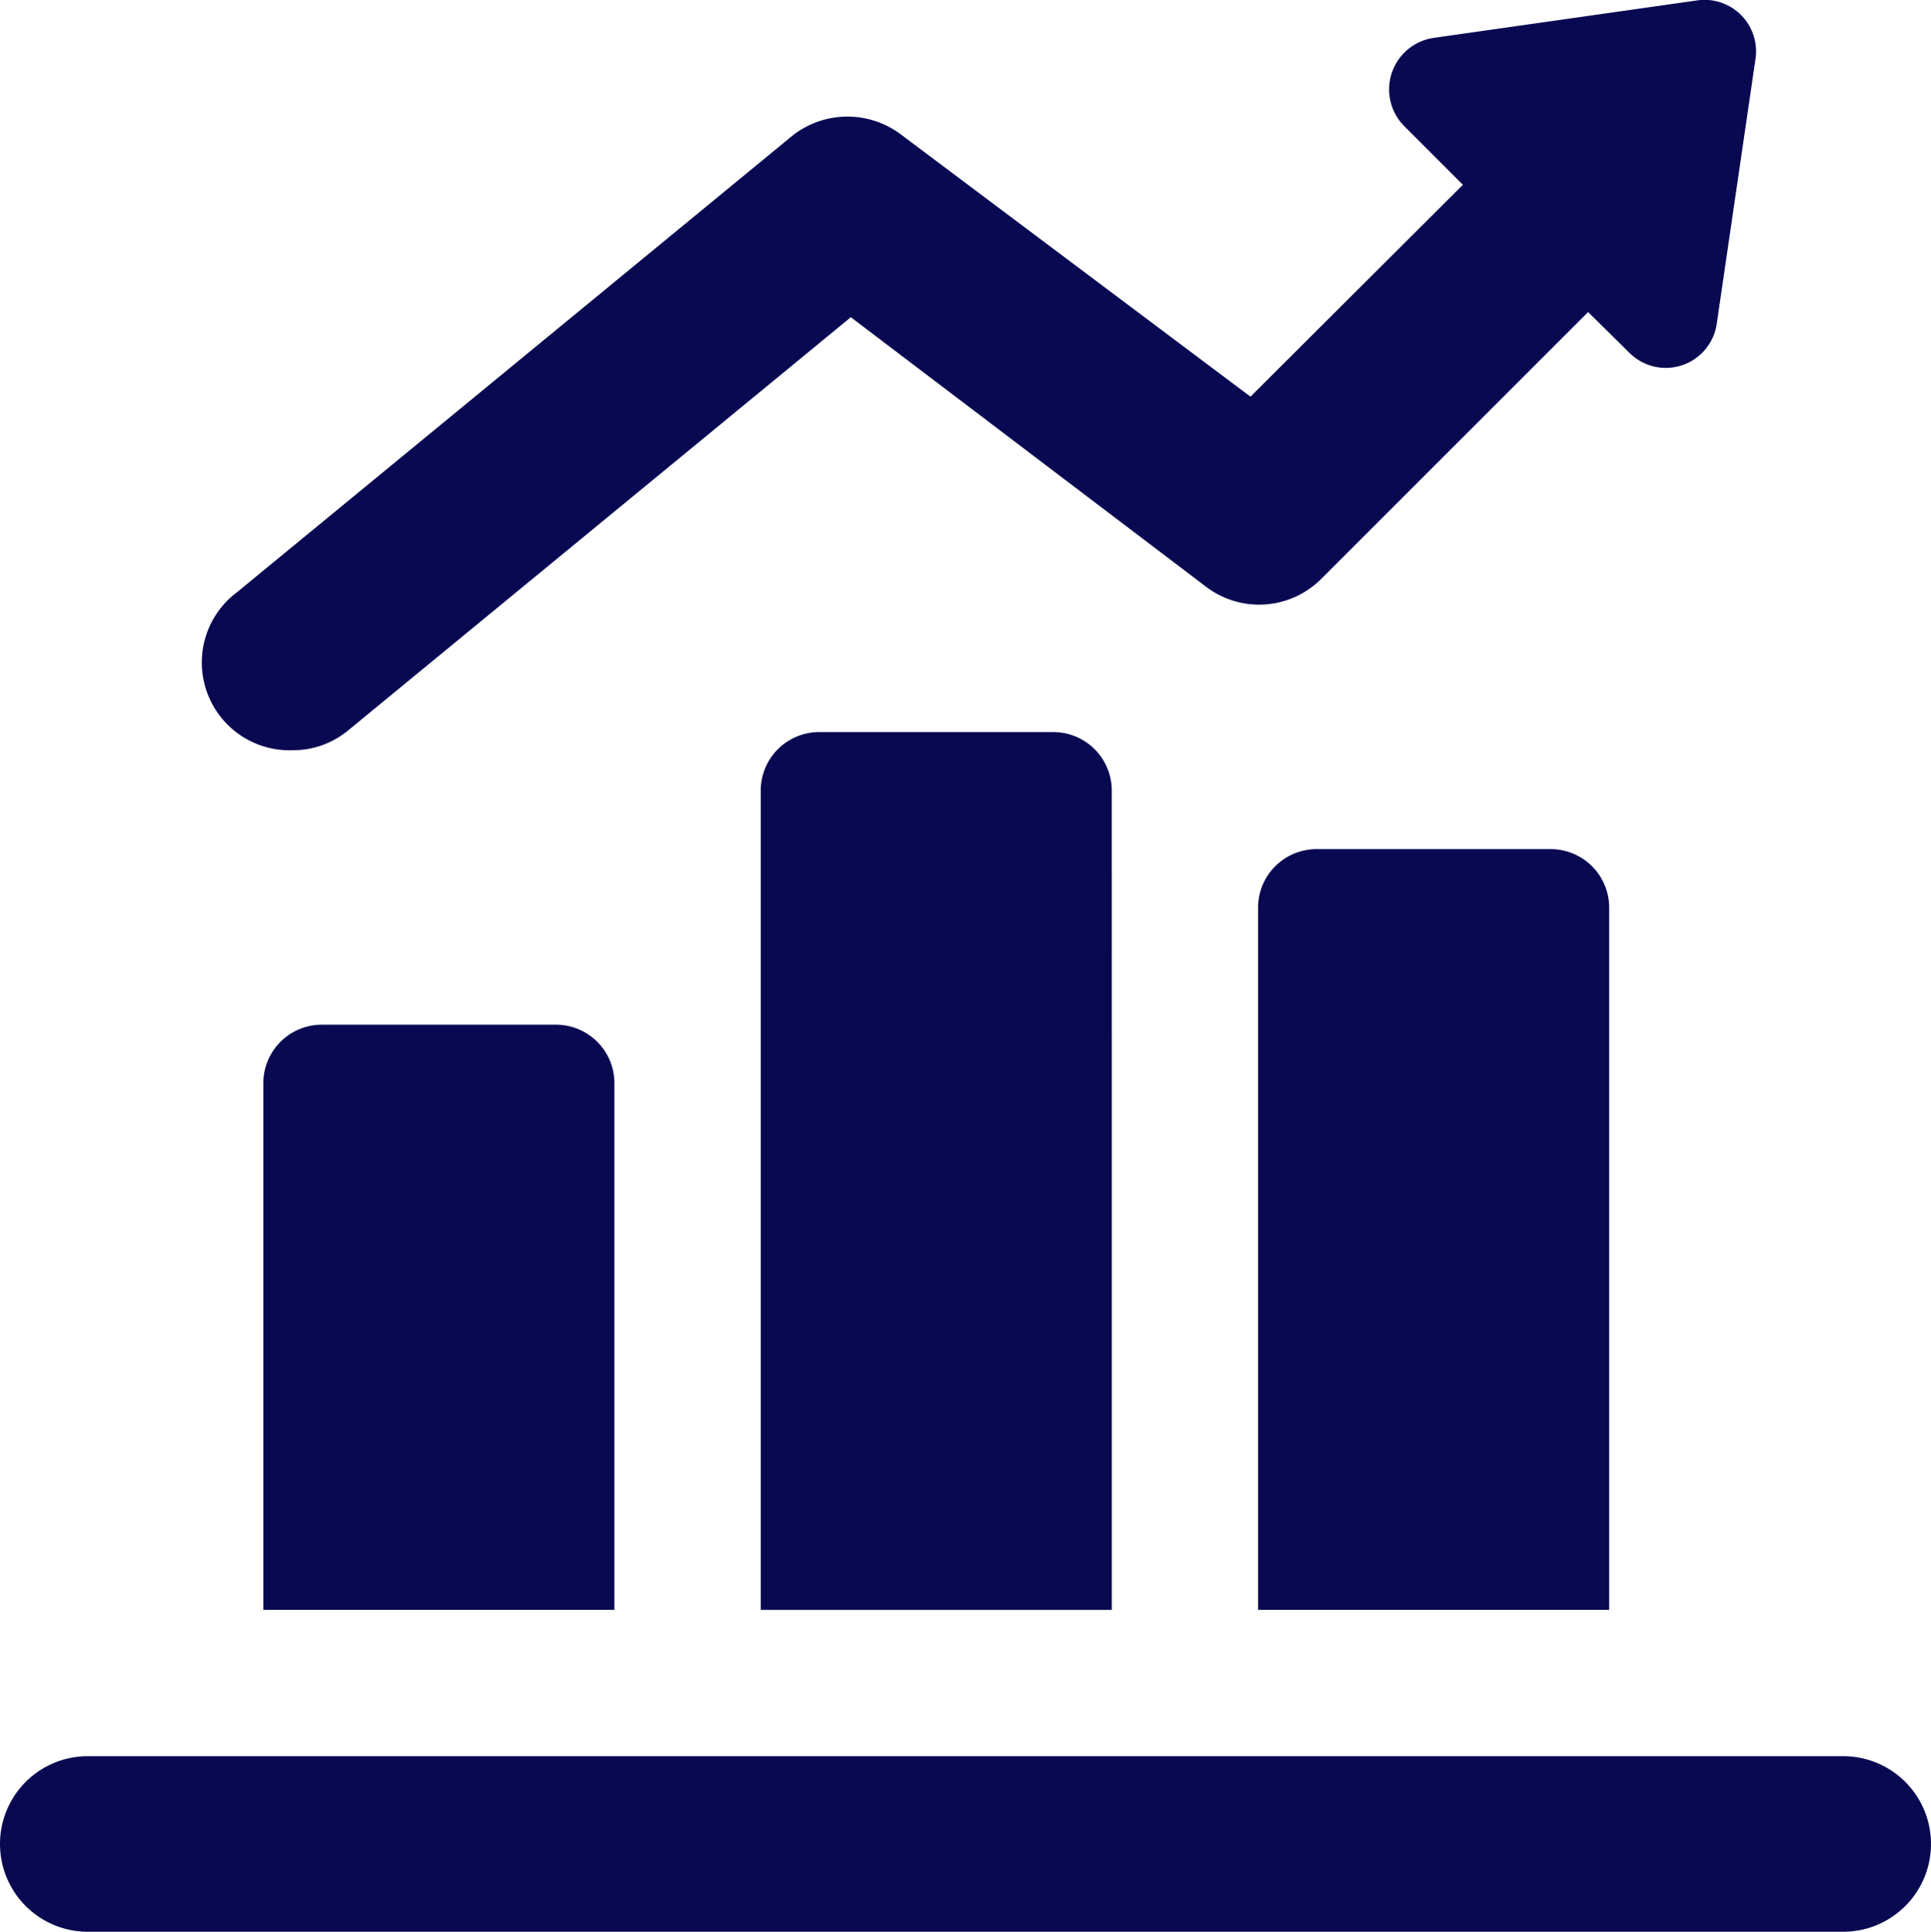
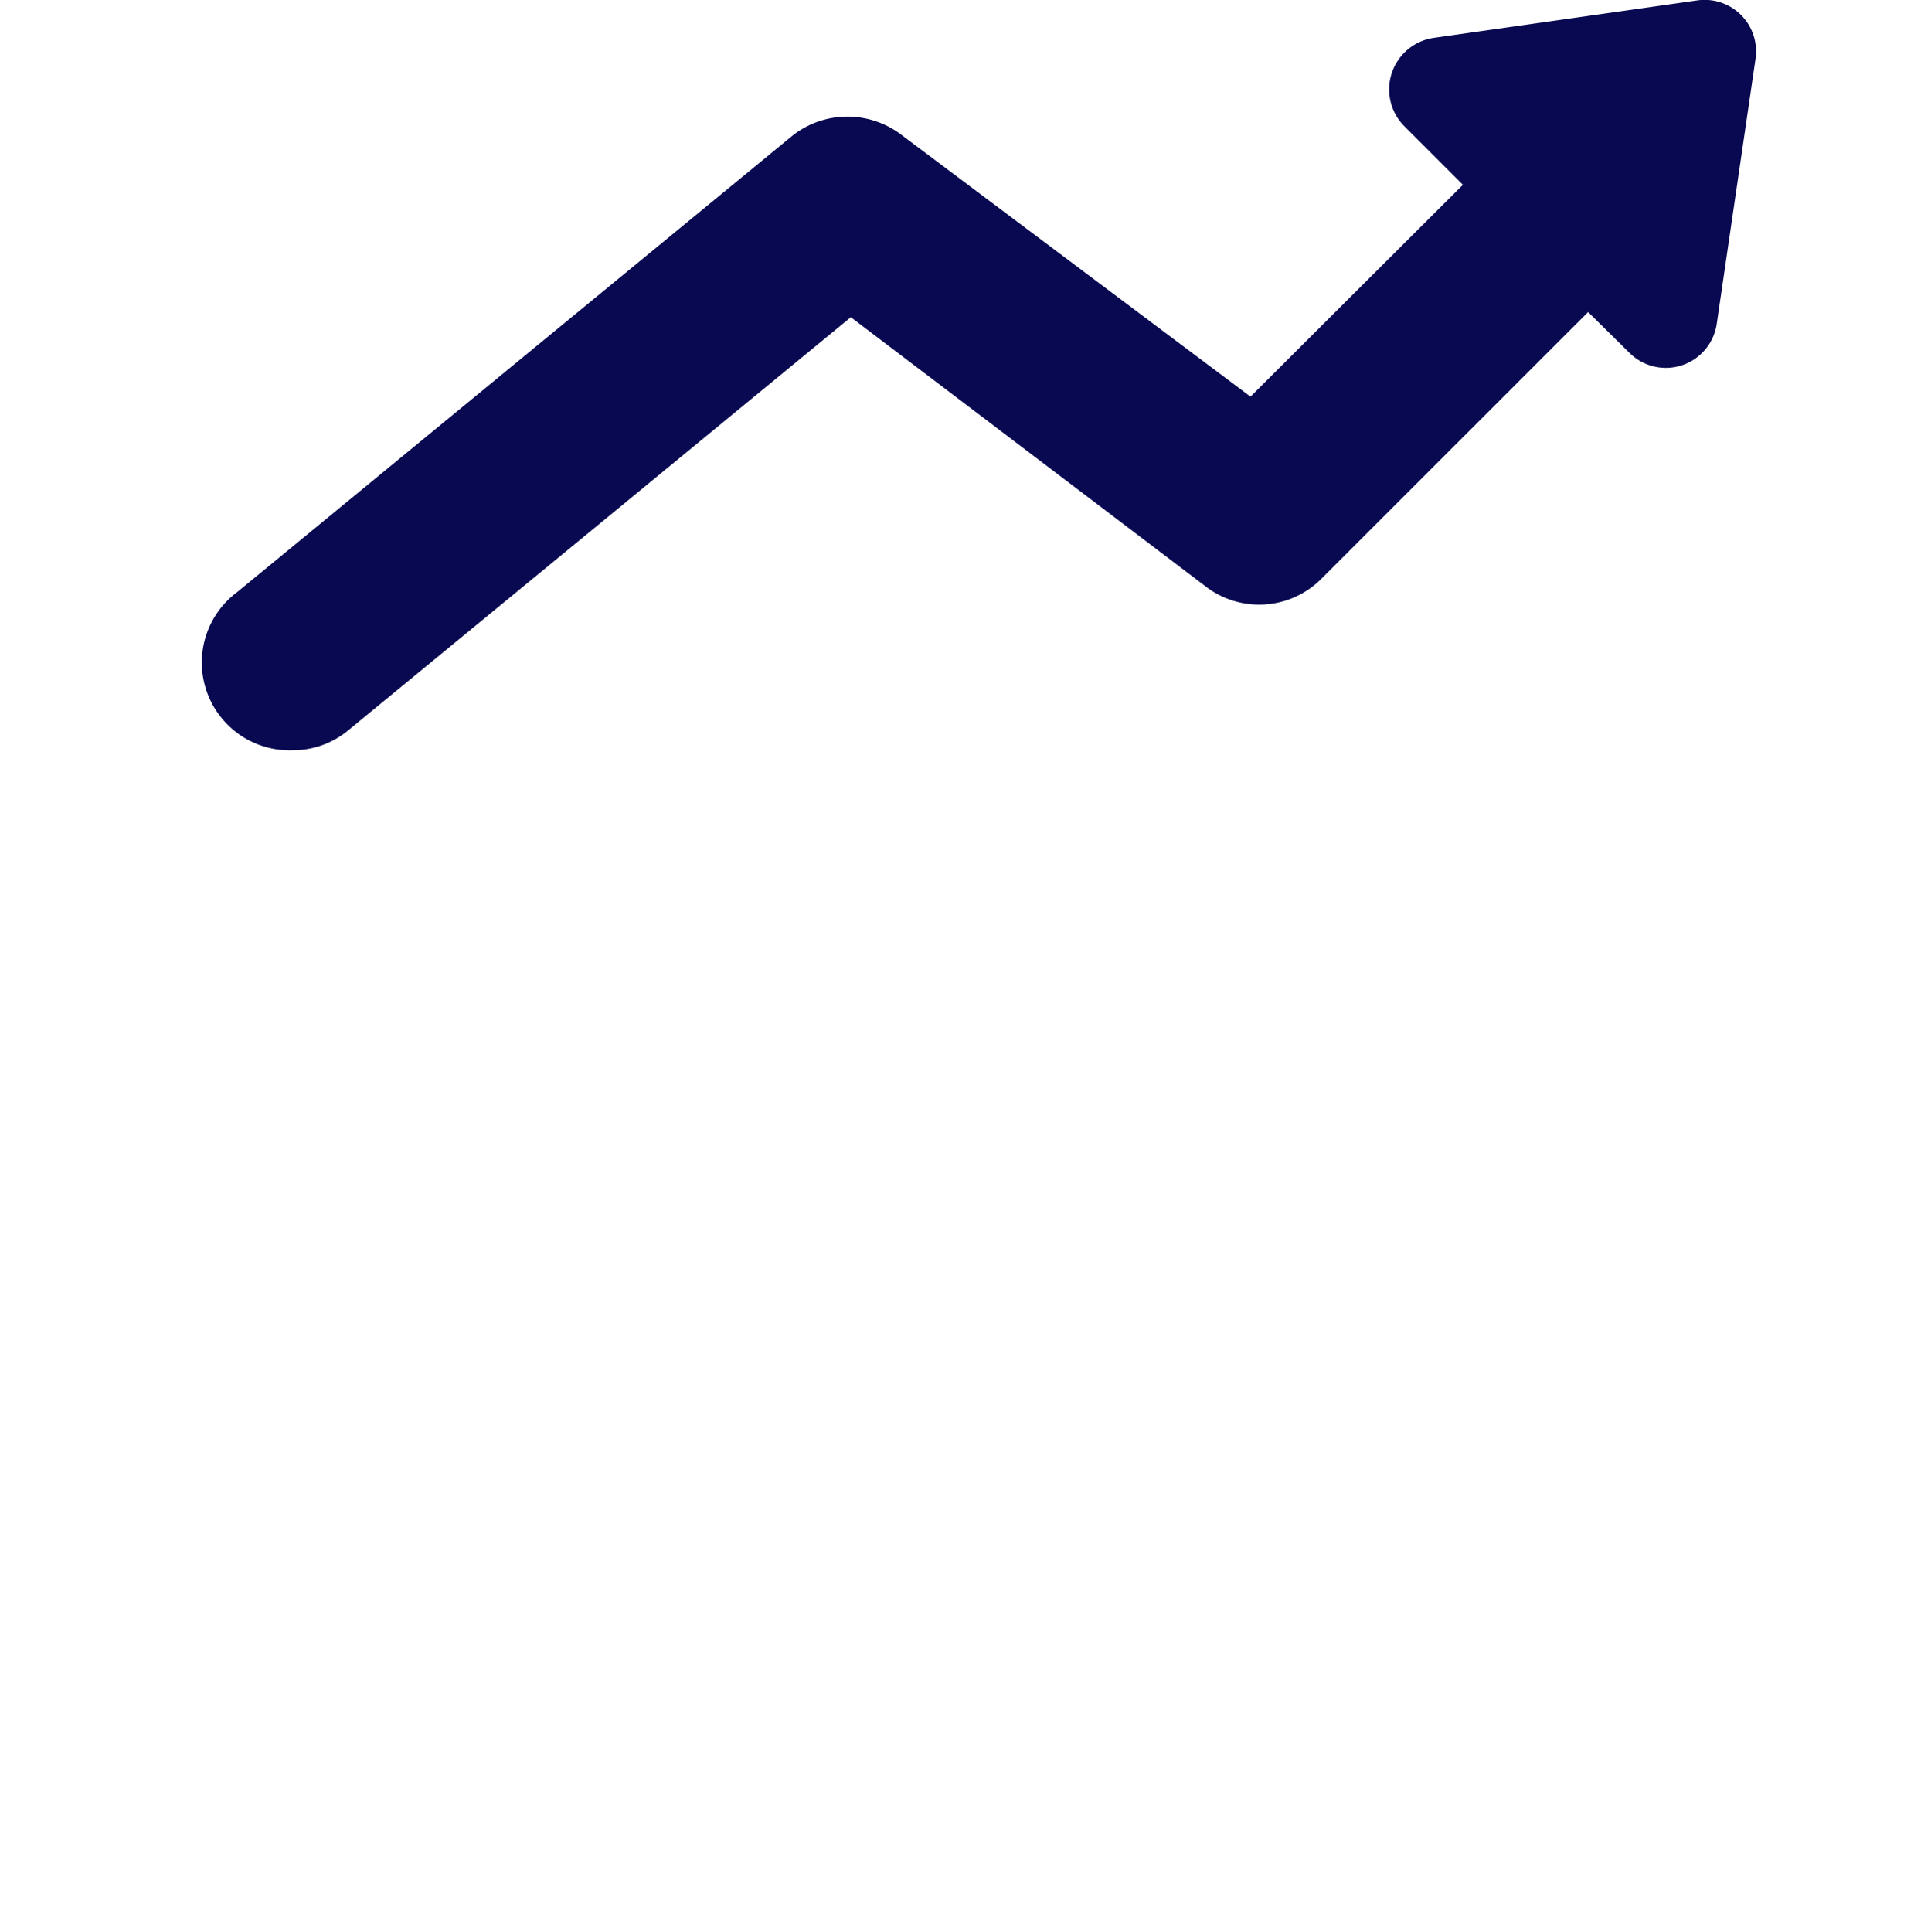
<svg xmlns="http://www.w3.org/2000/svg" id="icons" width="44" height="44.013" viewBox="0 0 44 44.013">
-   <path id="Path_199" data-name="Path 199" d="M33.333,21.833A1.333,1.333,0,0,0,32,20.5H26.667a1.333,1.333,0,0,0-1.333,1.333V40.5h8ZM44.667,24.5a1.333,1.333,0,0,0-1.333-1.333H38A1.333,1.333,0,0,0,36.667,24.5v16h8ZM50,43.833H10a2,2,0,0,0,0,4H50a2,2,0,0,0,0-4ZM22,28.5a1.333,1.333,0,0,0-1.333-1.333H15.333A1.333,1.333,0,0,0,14,28.5v12h8Z" transform="translate(-8 -3.821)" fill="#090952" />
  <path id="Path_200" data-name="Path 200" d="M45.517,8l-6,.853a1.187,1.187,0,0,0-.667,2.013L40.184,12.2l-4.84,4.827L27.4,11.07a2.027,2.027,0,0,0-2.48,0L12.25,21.483a2,2,0,0,0,1.267,3.6,1.973,1.973,0,0,0,1.267-.453l11.453-9.413,8.067,6.12a2,2,0,0,0,2.667-.173L43.037,15.1l.933.92a1.173,1.173,0,0,0,2-.667l.88-6.013A1.173,1.173,0,0,0,45.517,8Z" transform="translate(-6.85 -7.99)" fill="#090952" />
</svg>